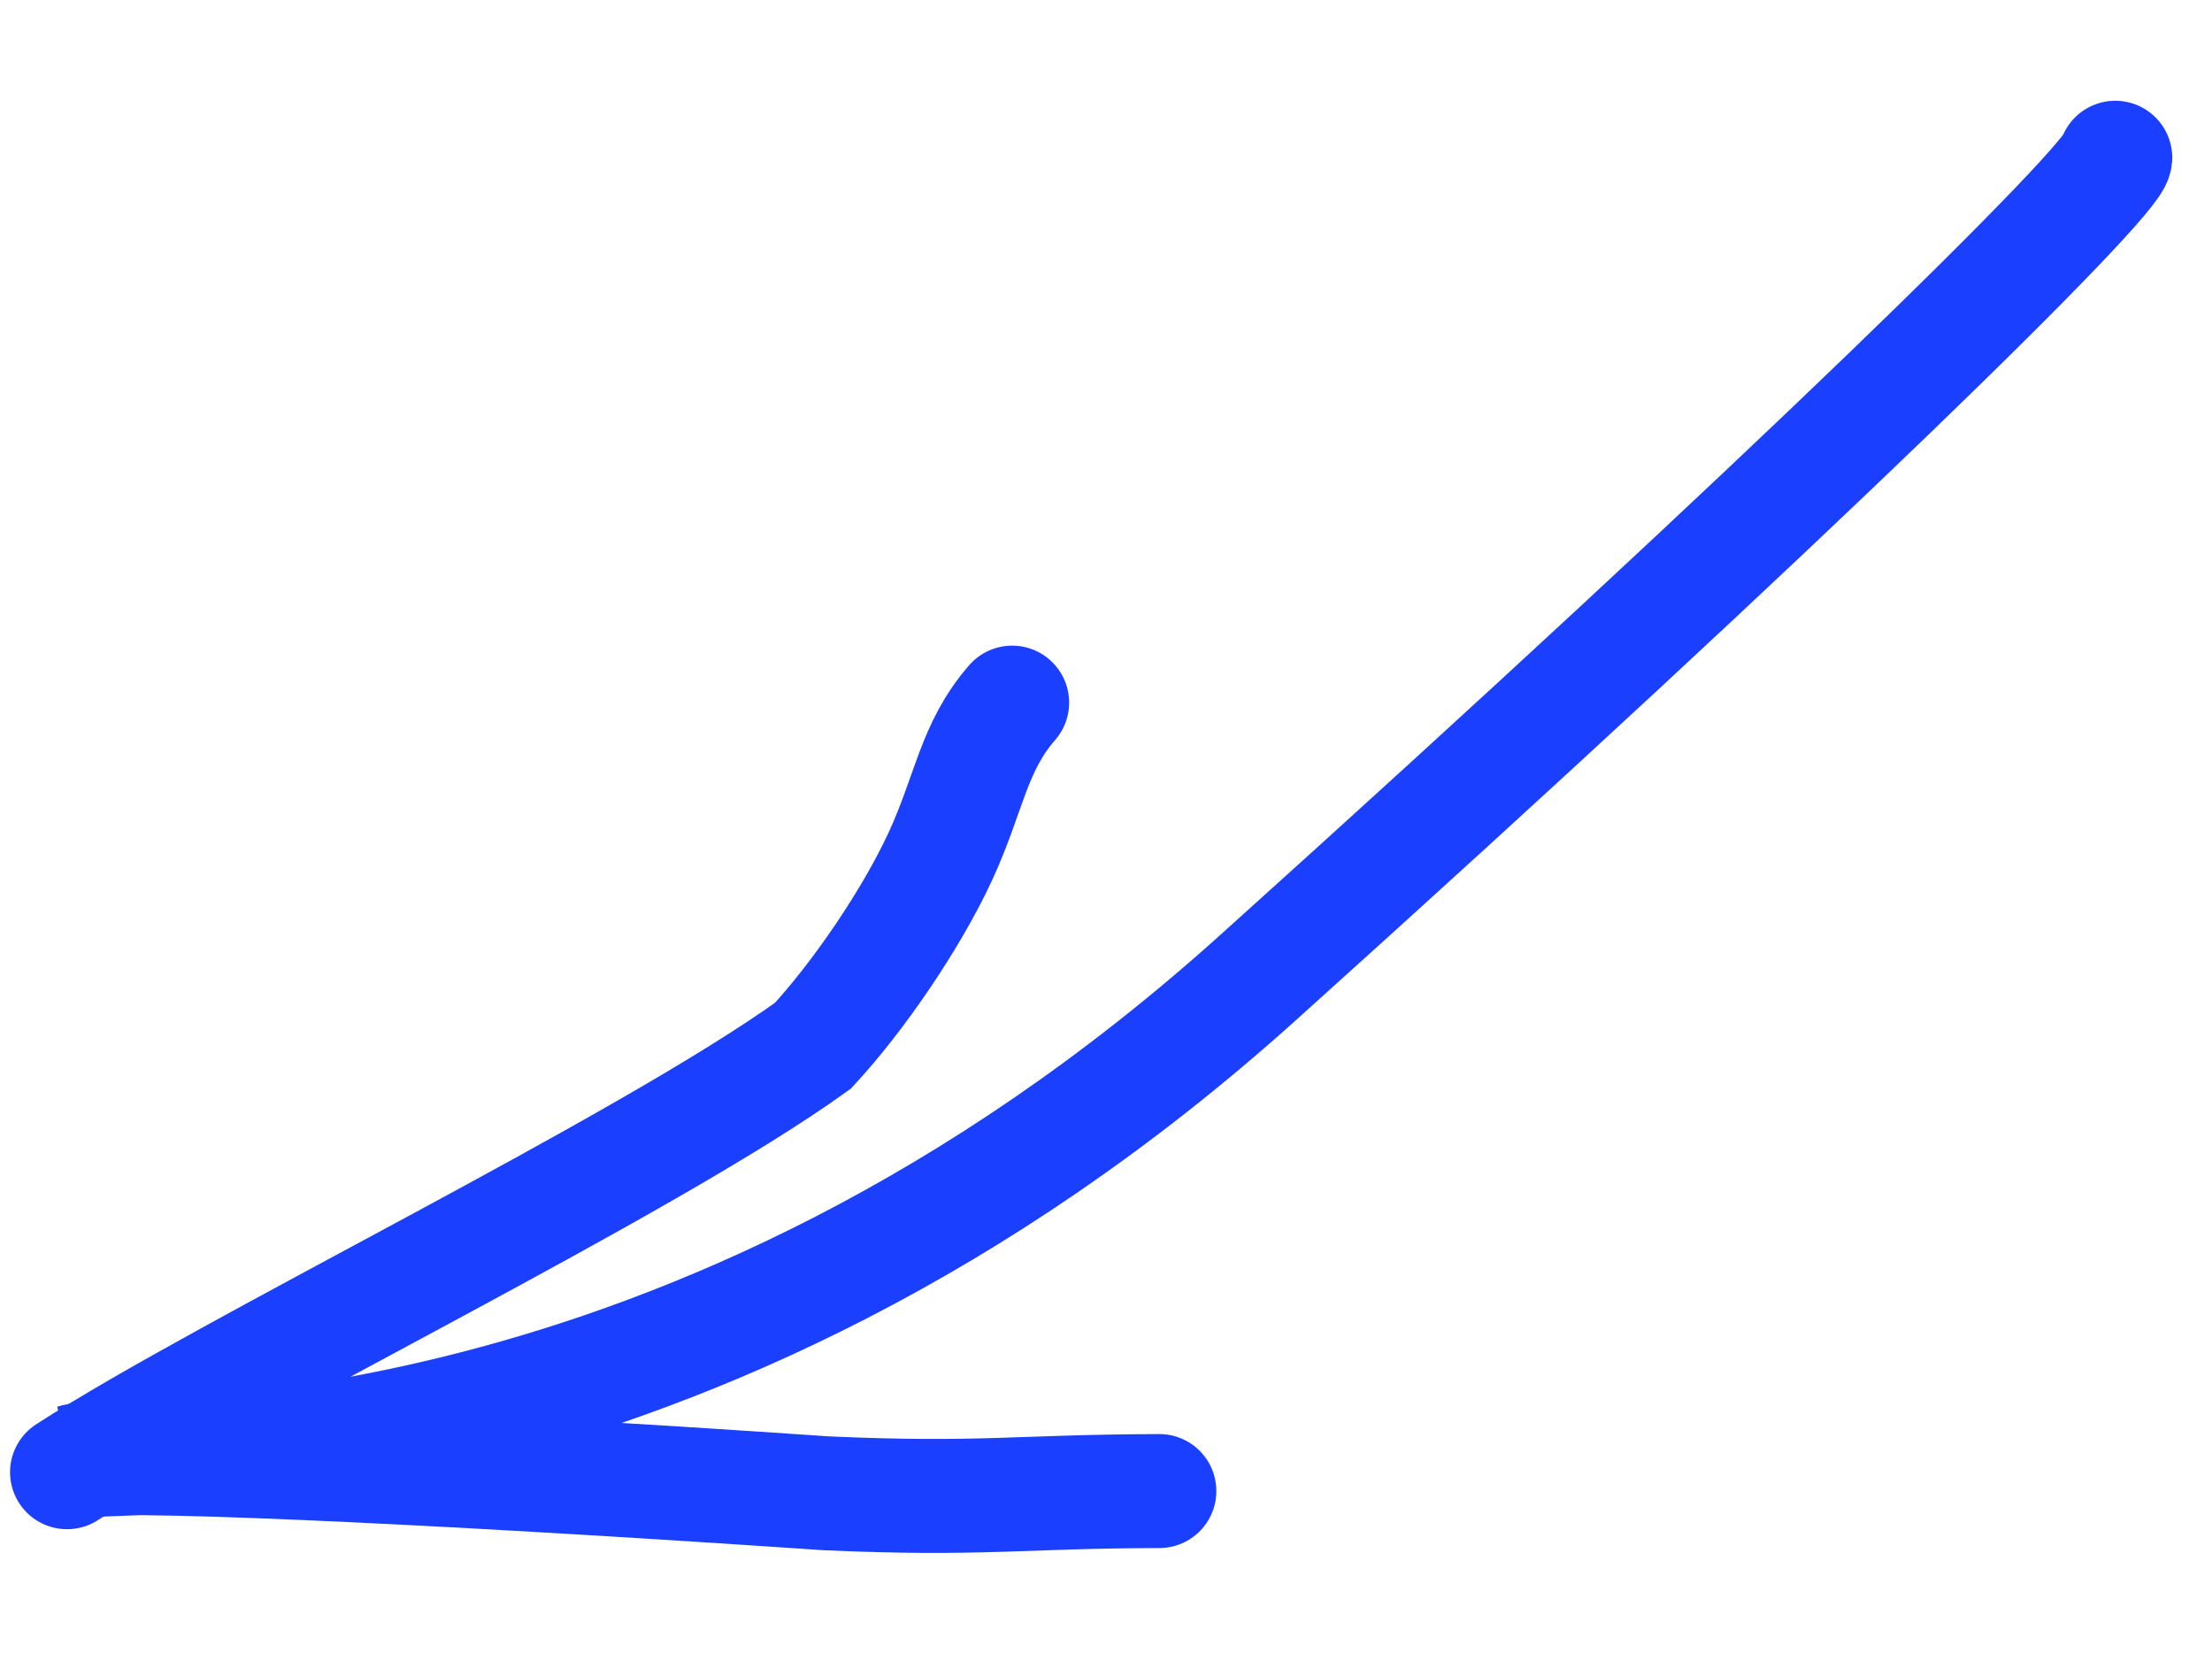
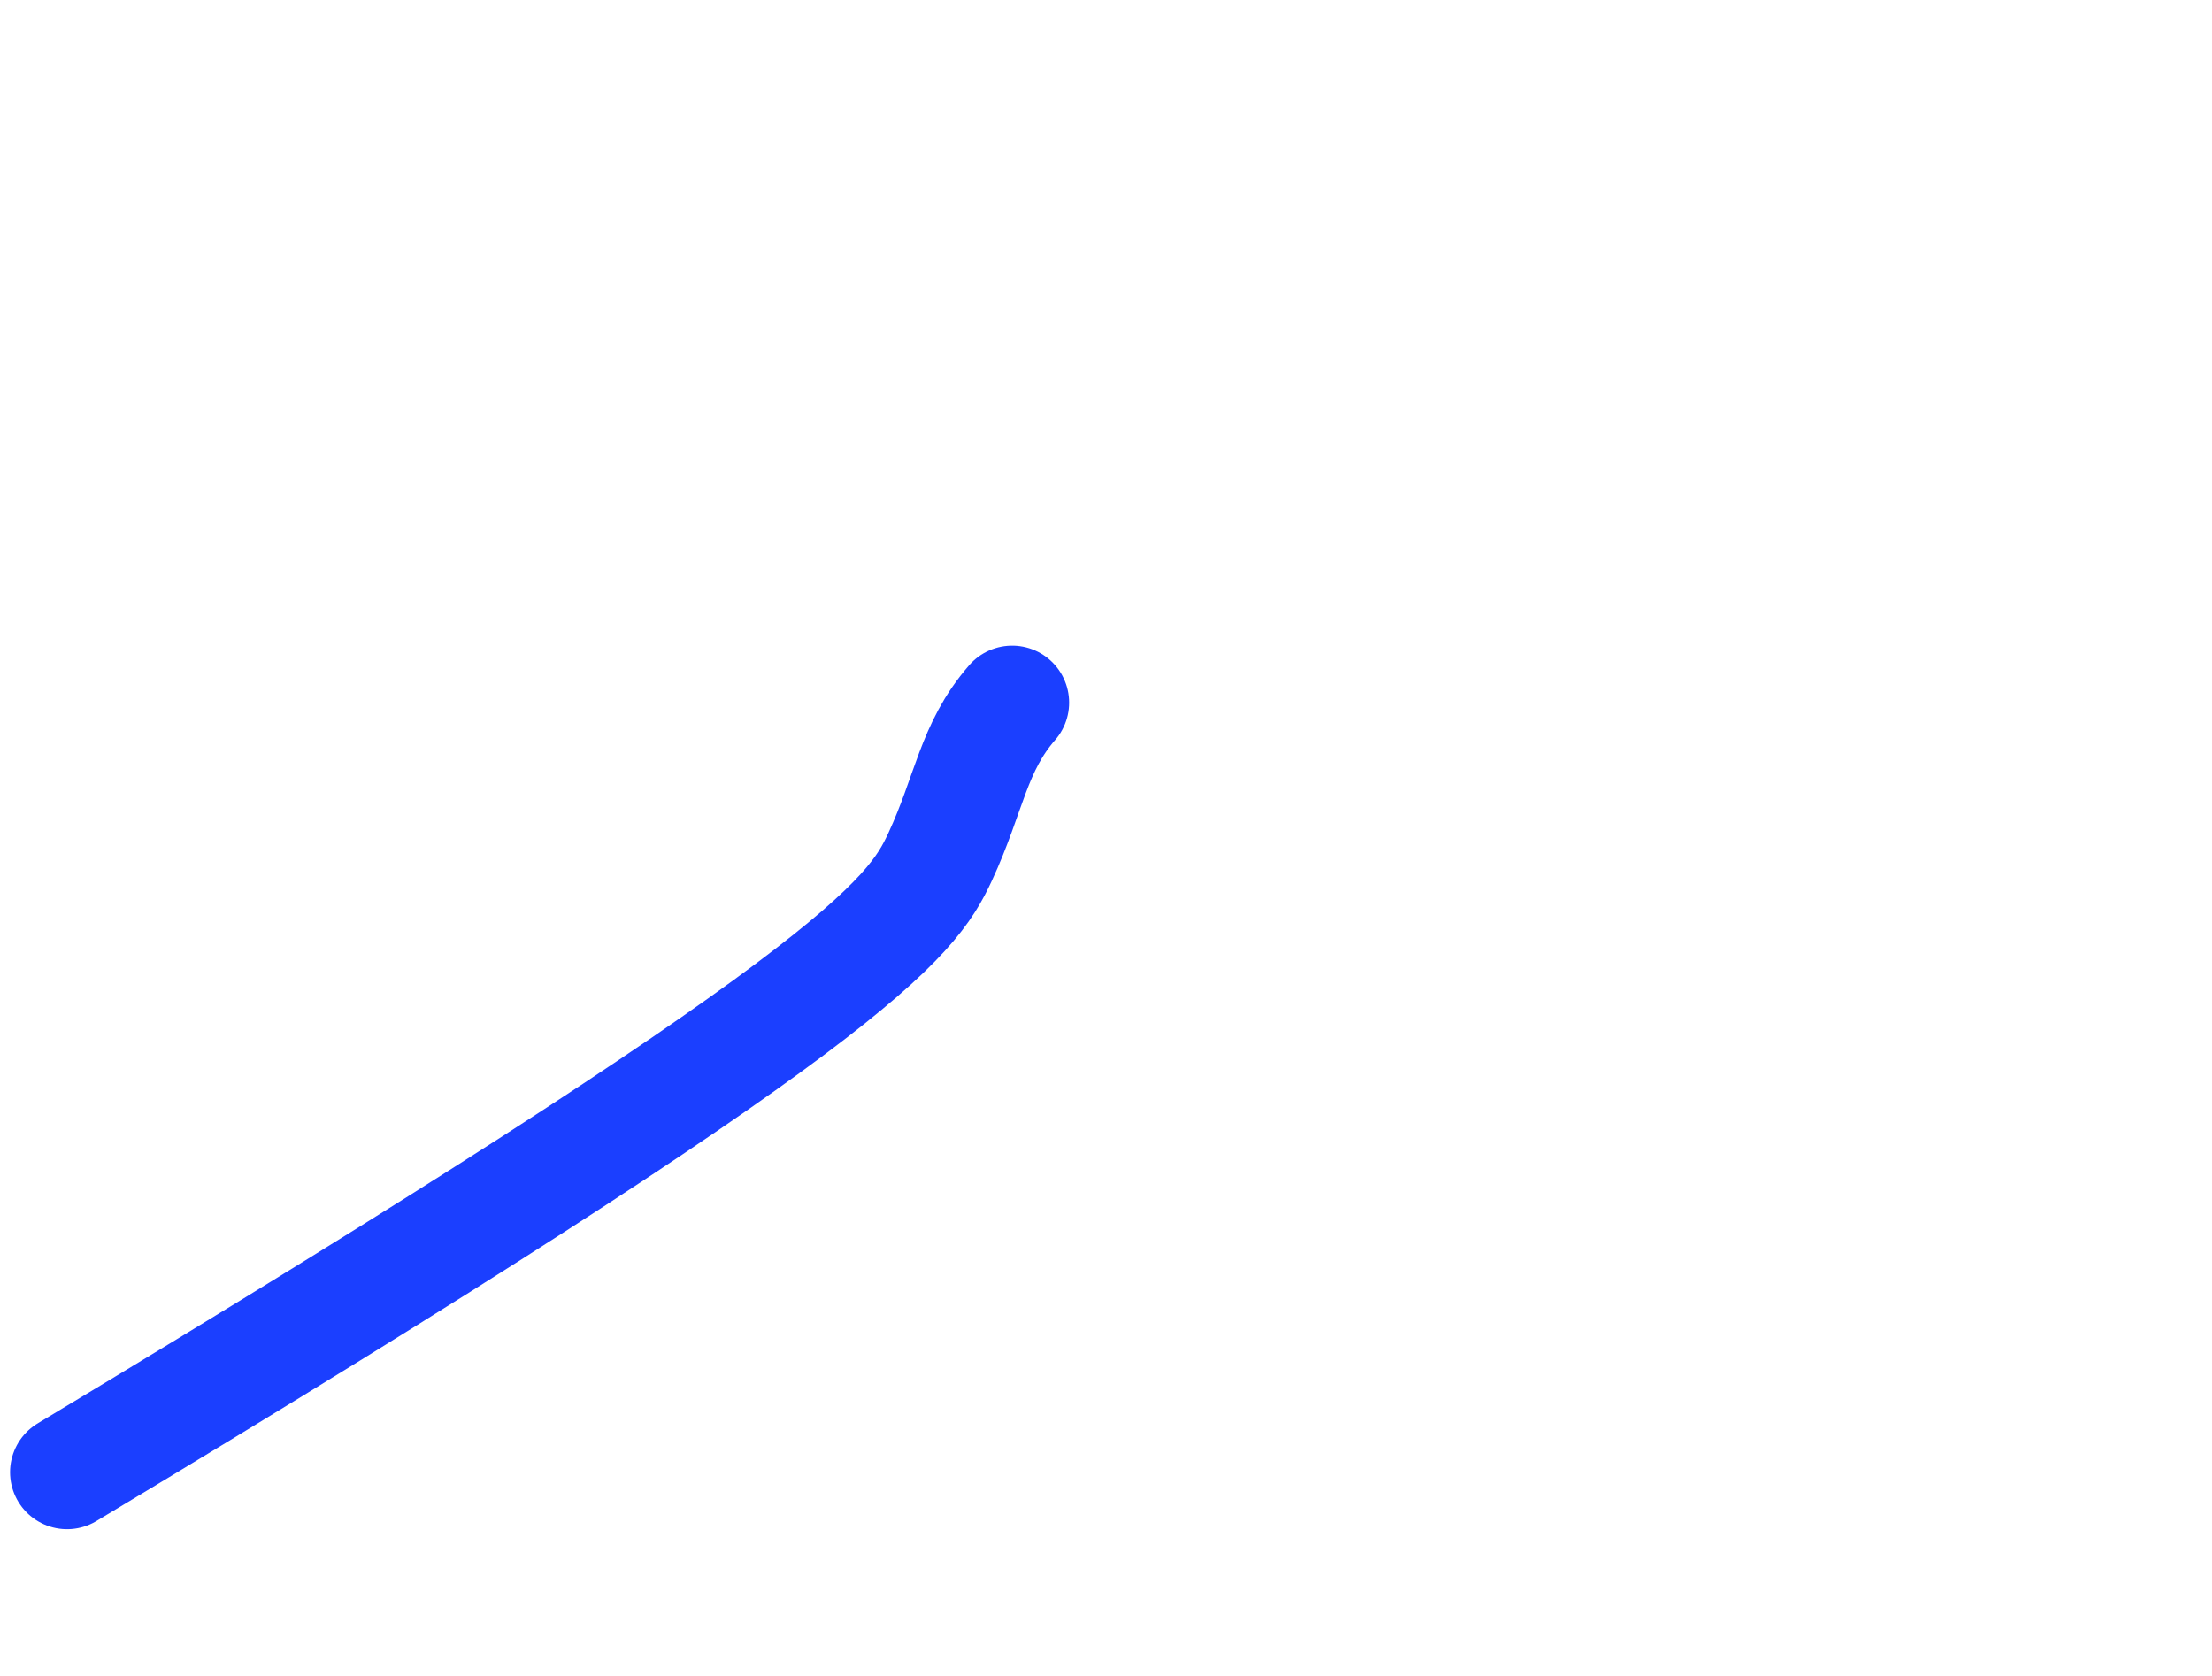
<svg xmlns="http://www.w3.org/2000/svg" width="33" height="25" viewBox="0 0 33 25" fill="none">
-   <path d="M31.557 2.353C31.528 2.698 26.805 7.354 18.764 14.587C10.311 22.192 1.908 21.683 1.106 21.794C1.541 21.659 6.058 21.849 12.337 22.276C14.648 22.378 15.179 22.248 17.296 22.242" stroke="#1B3FFF" stroke-width="1.7" stroke-linecap="round" />
-   <path d="M1 21.961C3.385 20.414 9.606 17.412 12.128 15.599C12.804 14.868 13.593 13.716 14.027 12.778C14.462 11.84 14.518 11.149 15.1 10.481" stroke="#1B3FFF" stroke-width="1.7" stroke-linecap="round" />
+   <path d="M1 21.961C12.804 14.868 13.593 13.716 14.027 12.778C14.462 11.84 14.518 11.149 15.1 10.481" stroke="#1B3FFF" stroke-width="1.7" stroke-linecap="round" />
</svg>